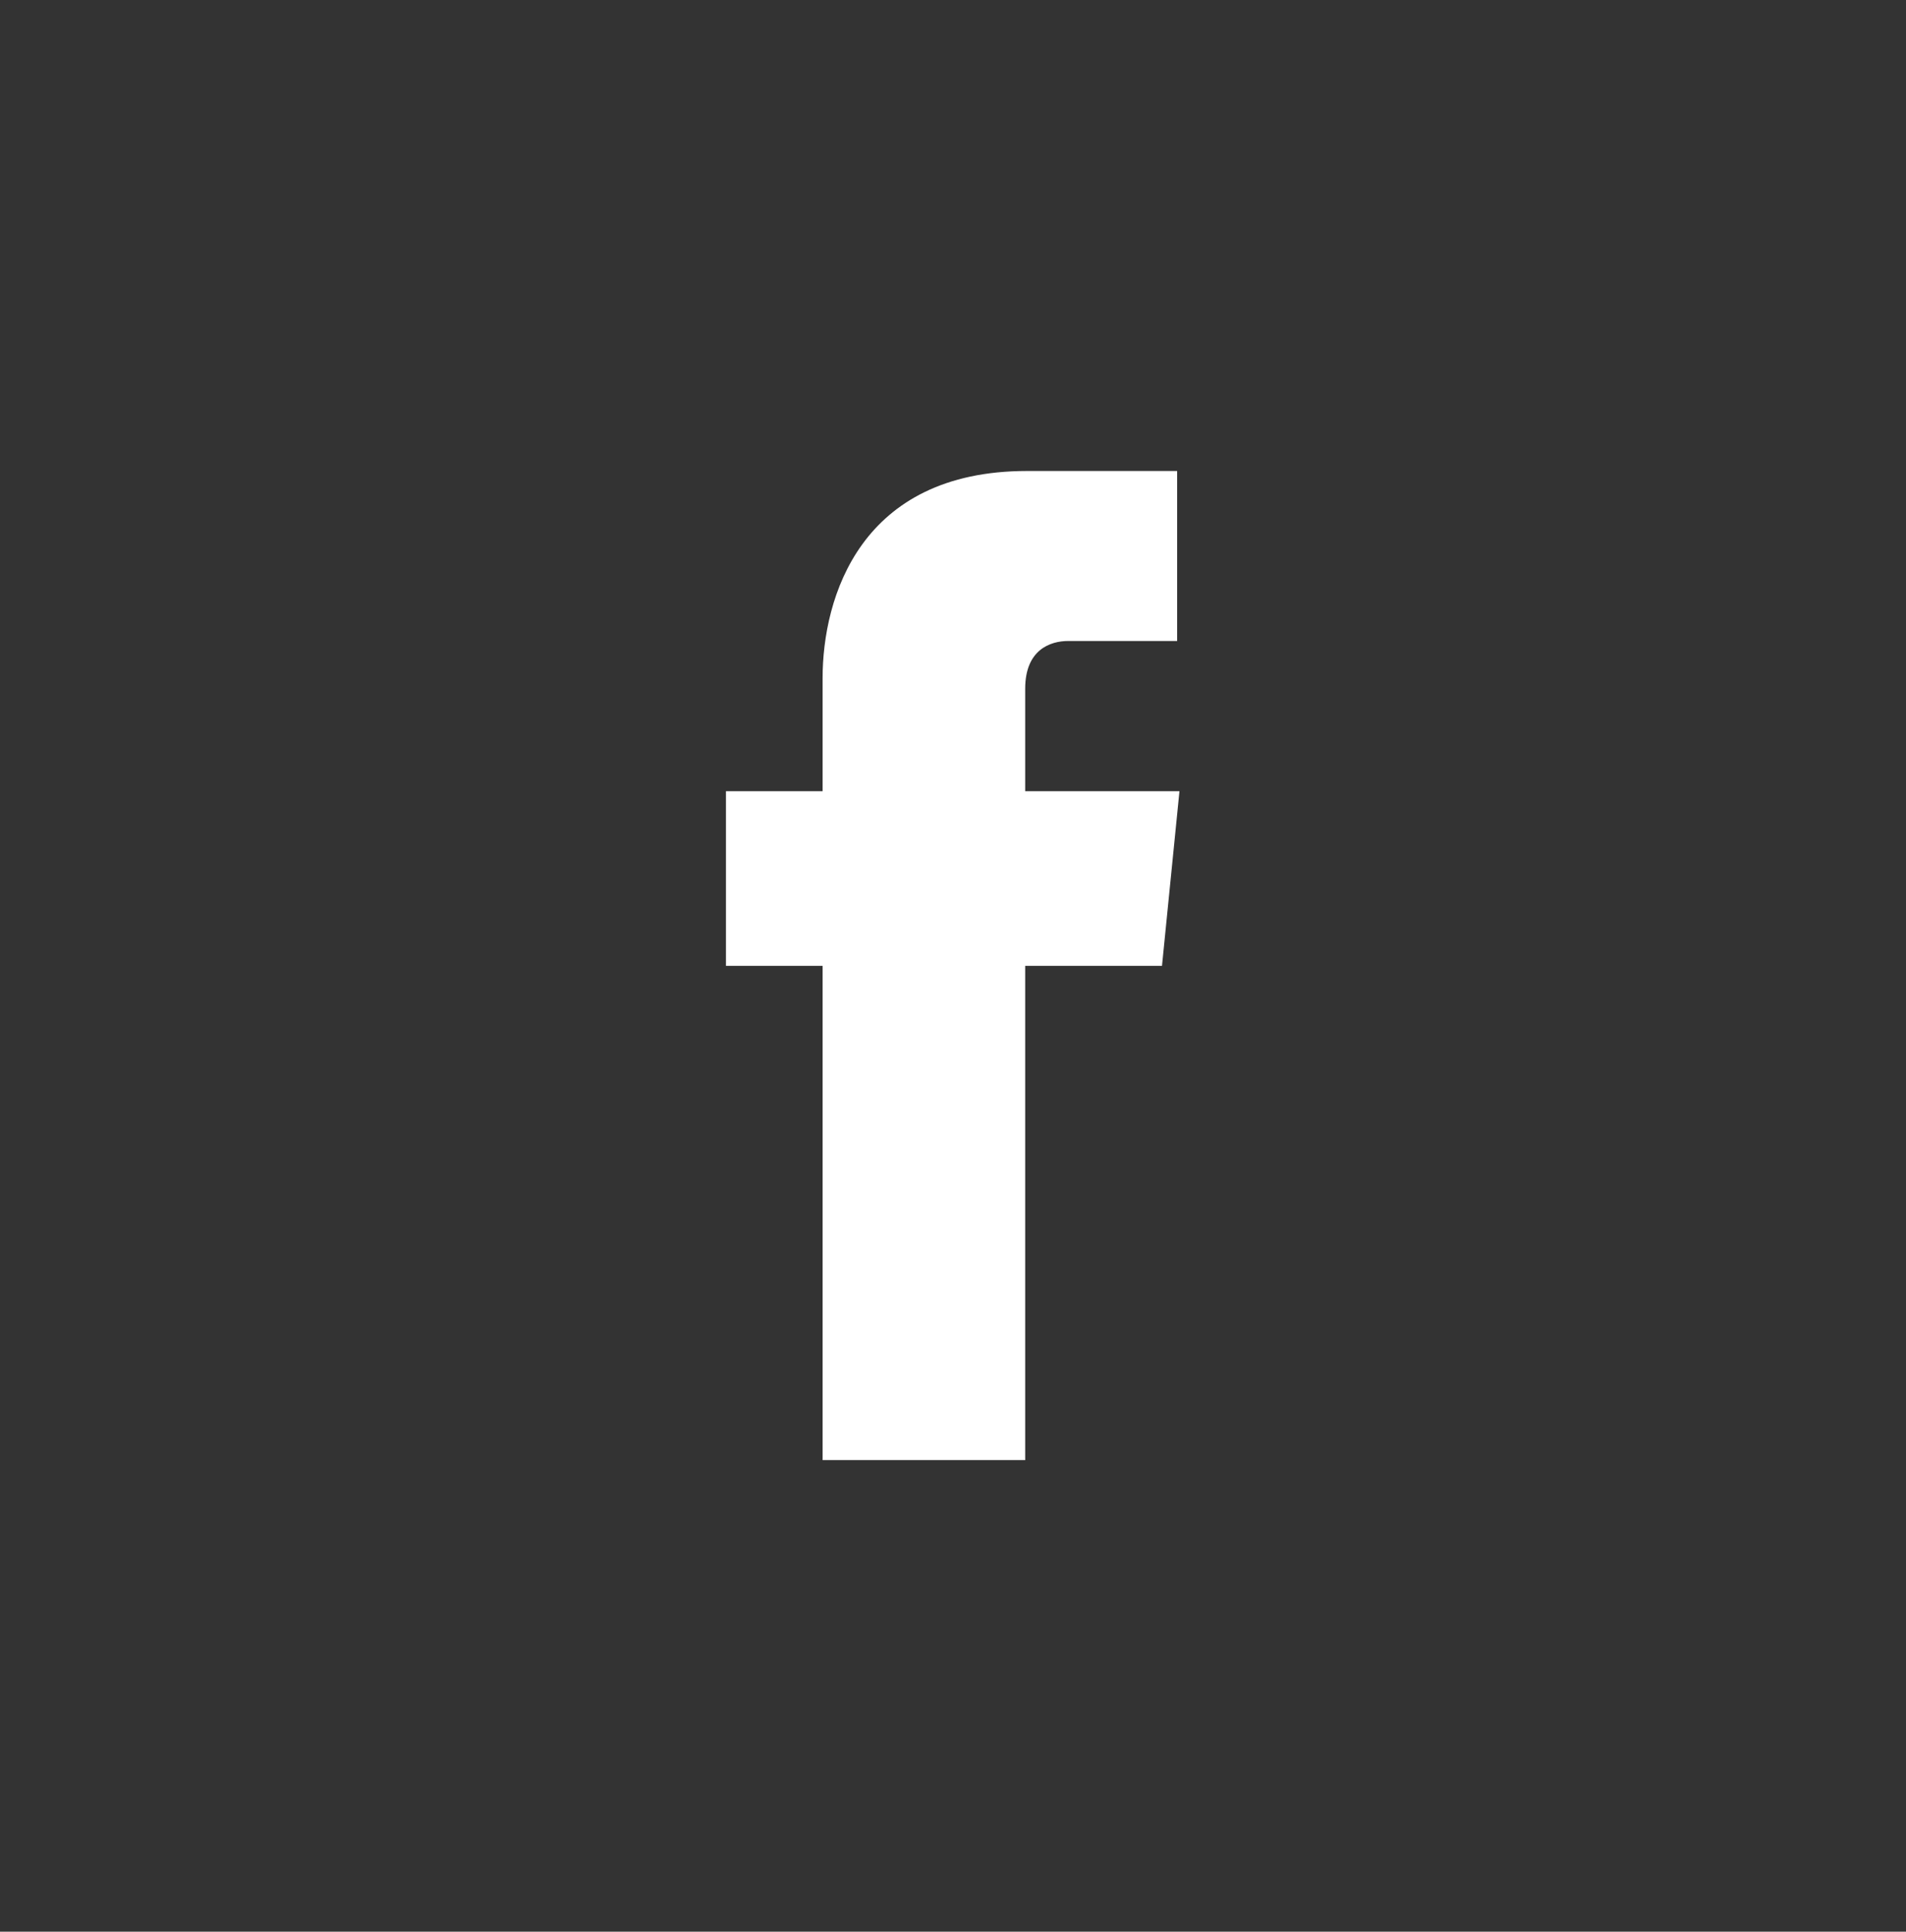
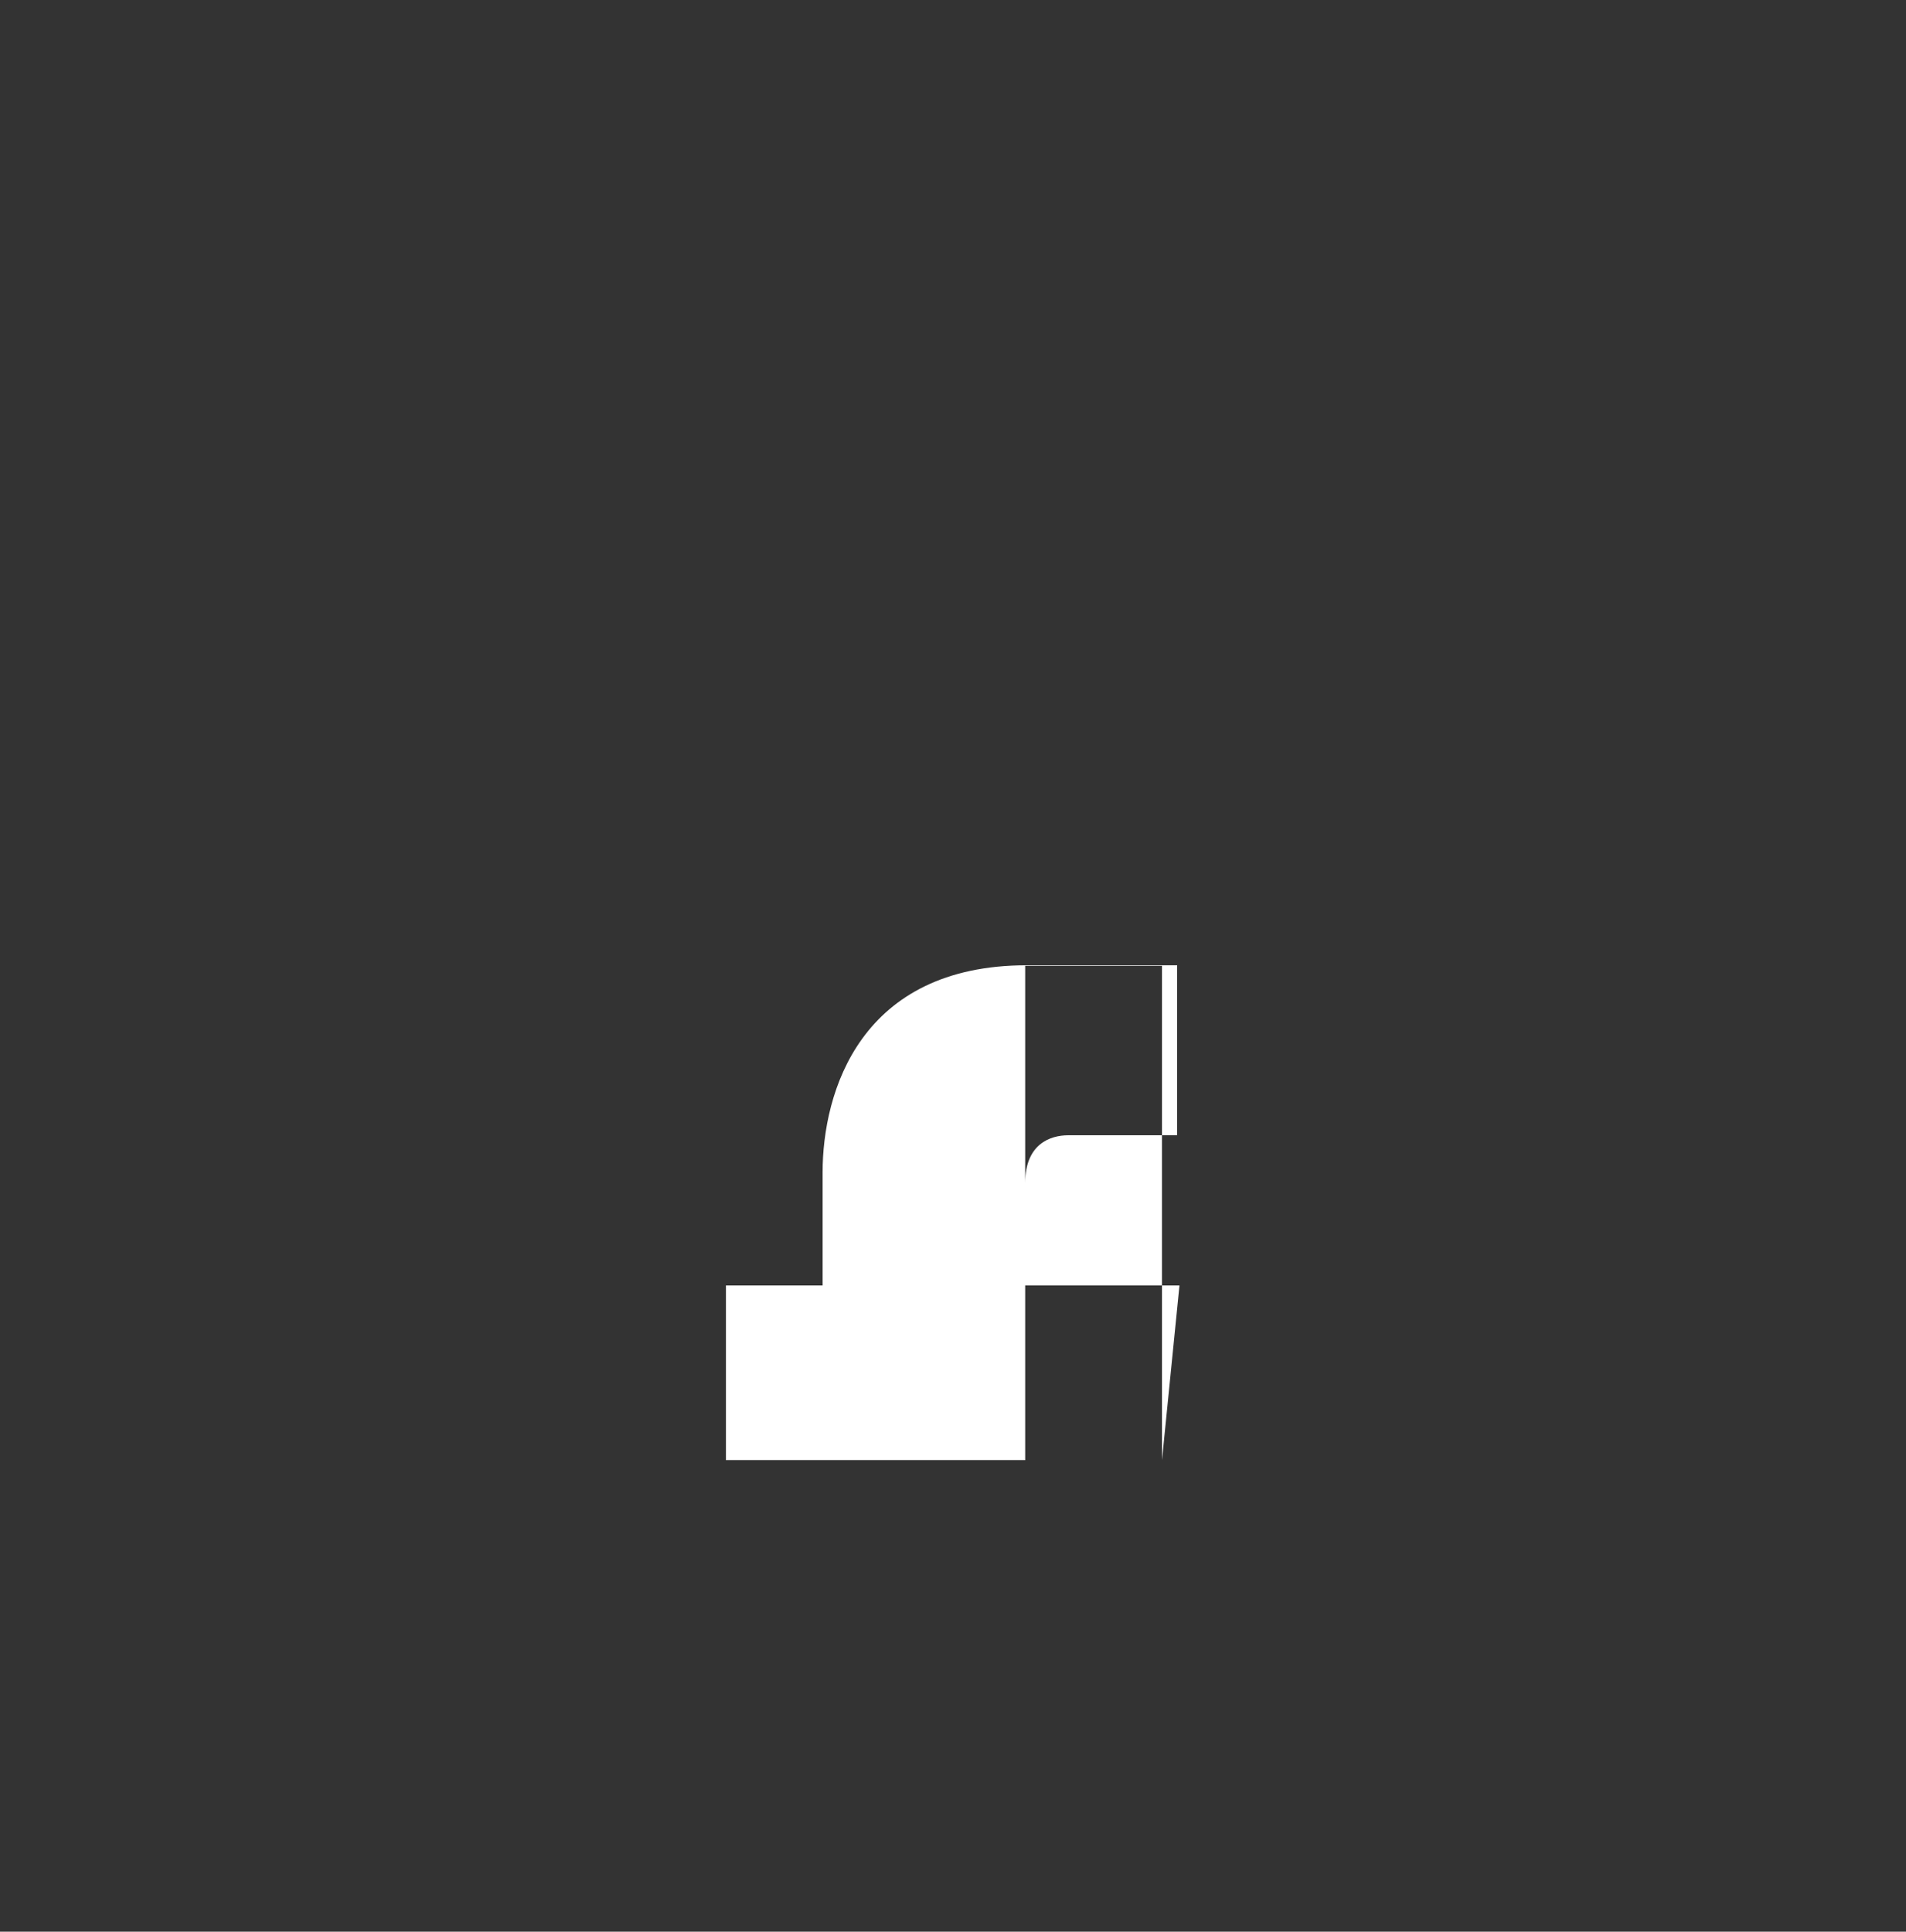
<svg xmlns="http://www.w3.org/2000/svg" id="_レイヤー_1" data-name="レイヤー_1" width="32.74" height="33.18" version="1.1" viewBox="0 0 32.74 33.18">
  <rect x="0" y="0" width="32.74" height="33.18" fill="#333333" stroke="none" />
  <defs>
    <style>
      .st0 {
        fill: #fff;
      }
    </style>
  </defs>
-   <path class="st0" d="M19.96,16.59h-2.35v8.49h-3.48v-8.49h-1.66v-3h1.66v-1.94c0-1.39.65-3.56,3.51-3.56h2.58v2.92h-1.87c-.31,0-.74.15-.74.82v1.76h2.65l-.3,3Z" />
+   <path class="st0" d="M19.96,16.59h-2.35v8.49h-3.48h-1.66v-3h1.66v-1.94c0-1.39.65-3.56,3.51-3.56h2.58v2.92h-1.87c-.31,0-.74.15-.74.82v1.76h2.65l-.3,3Z" />
</svg>